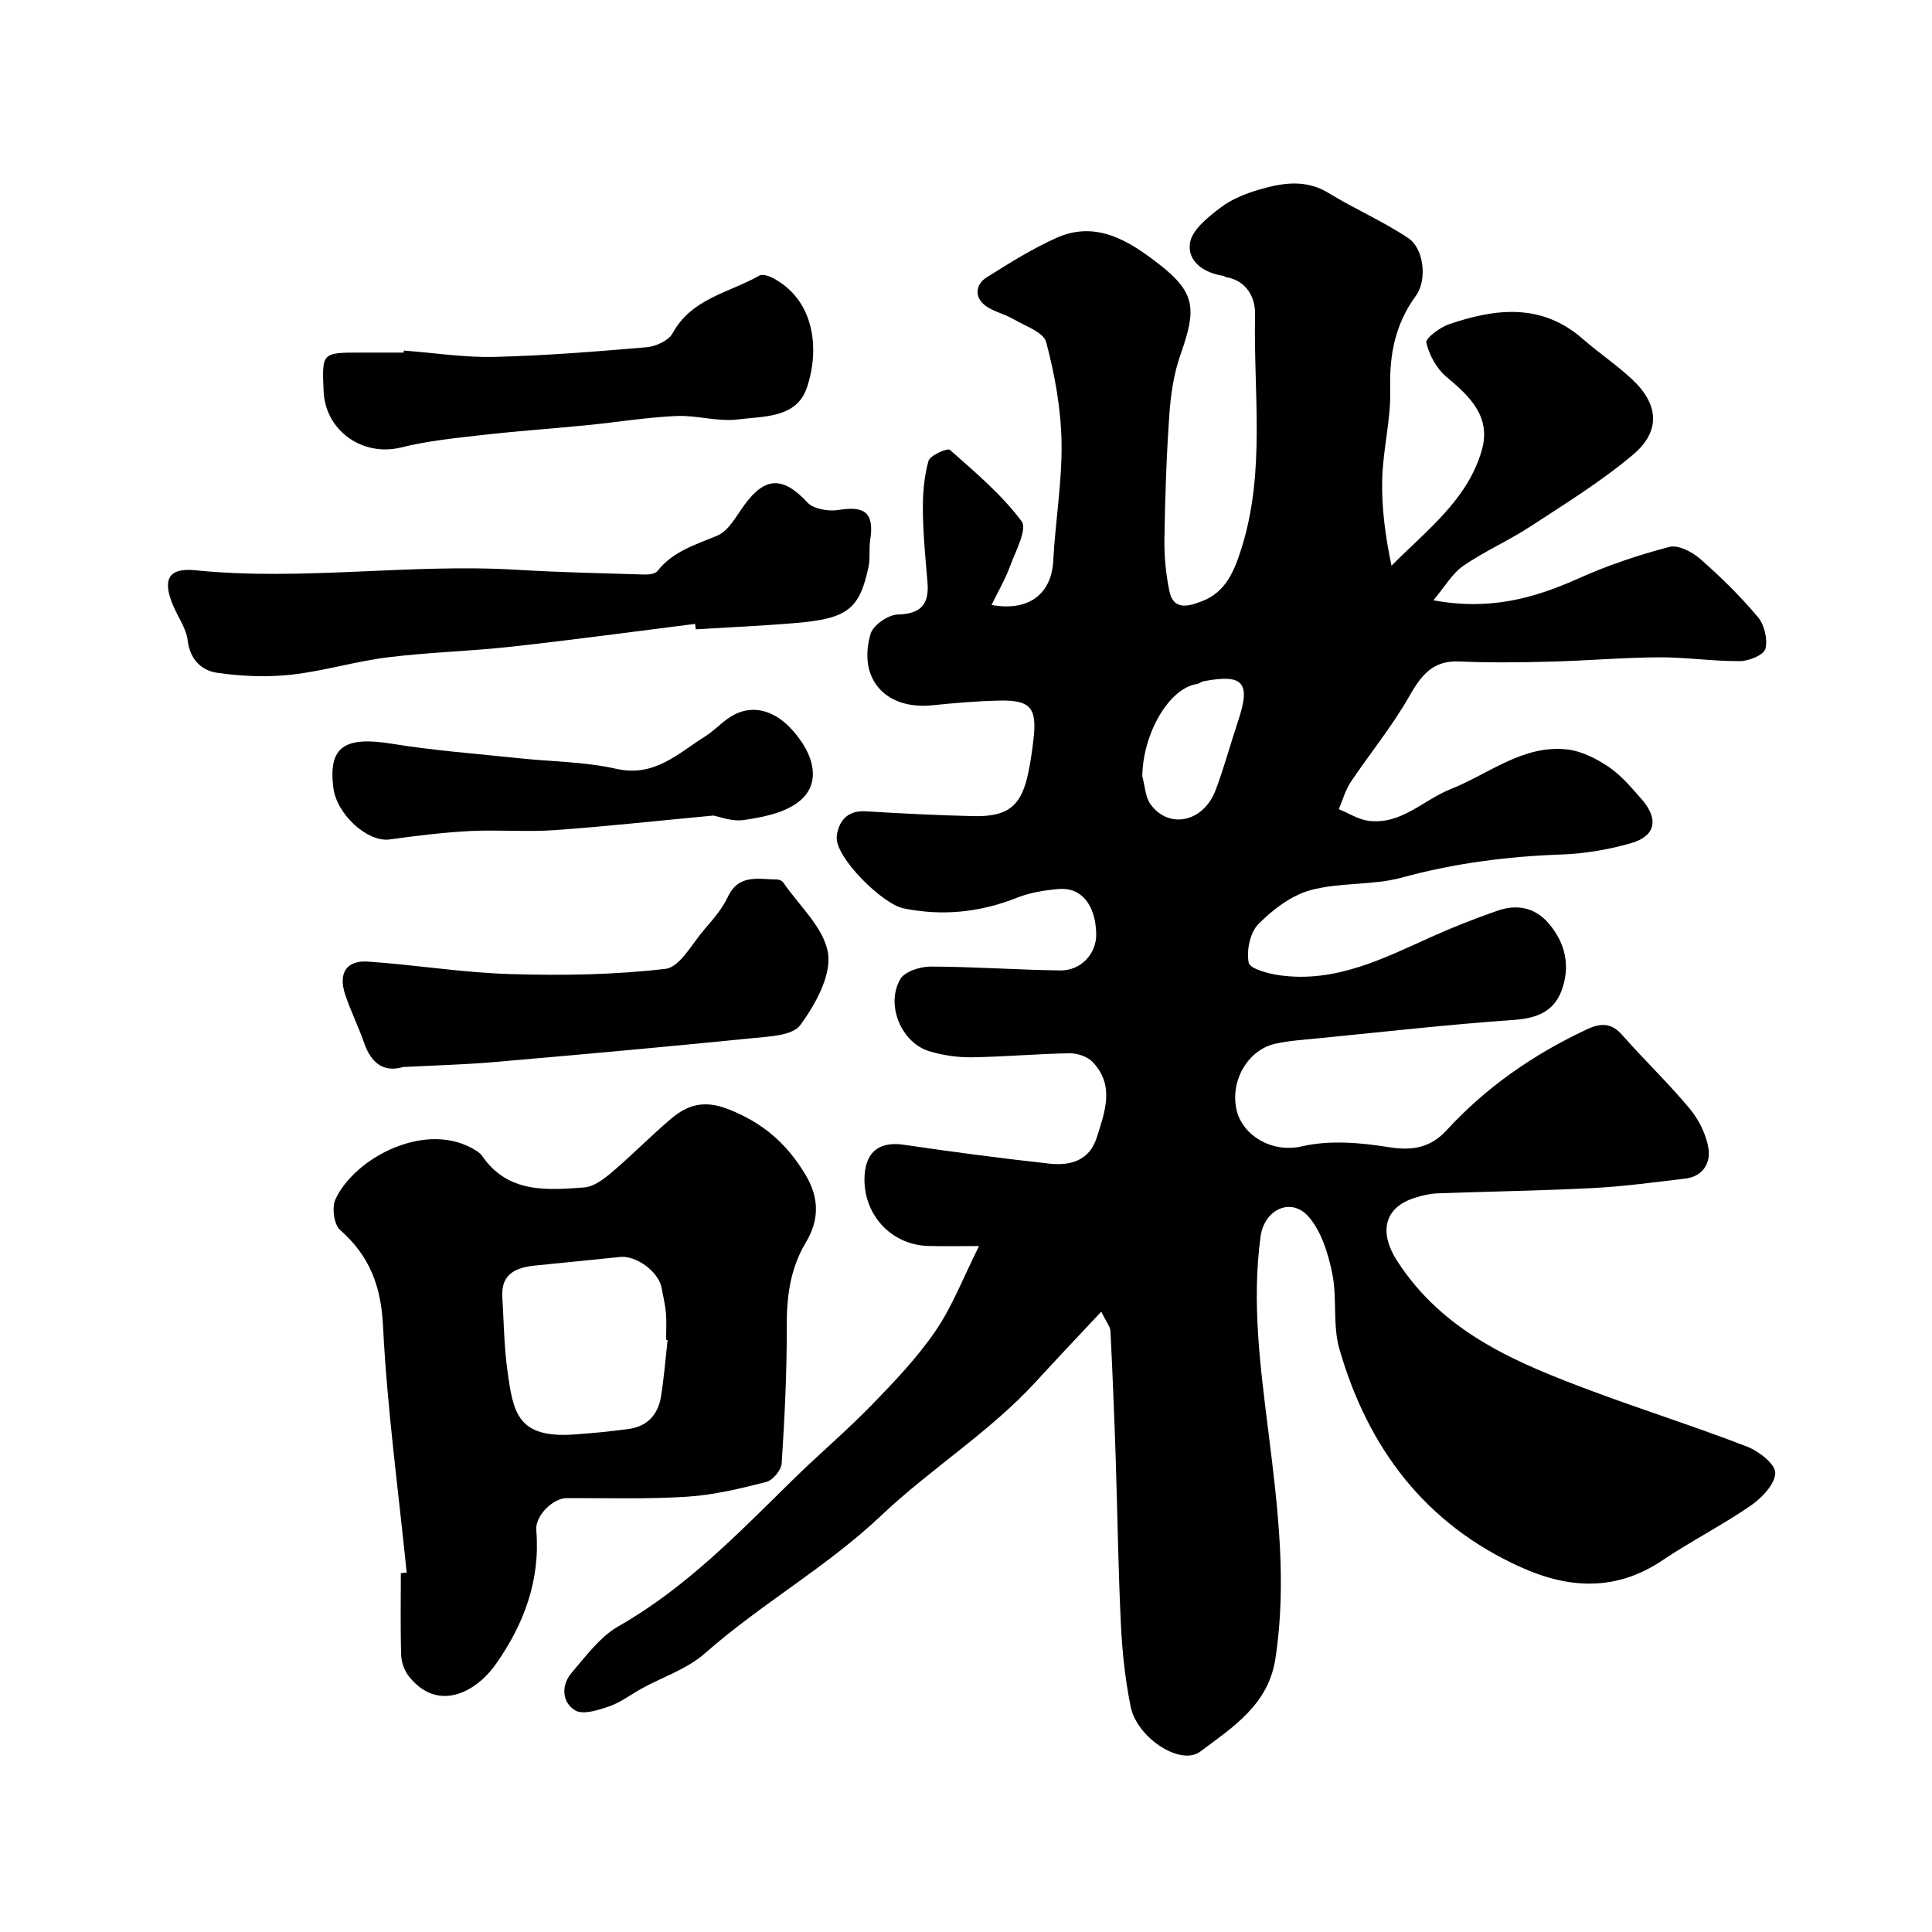
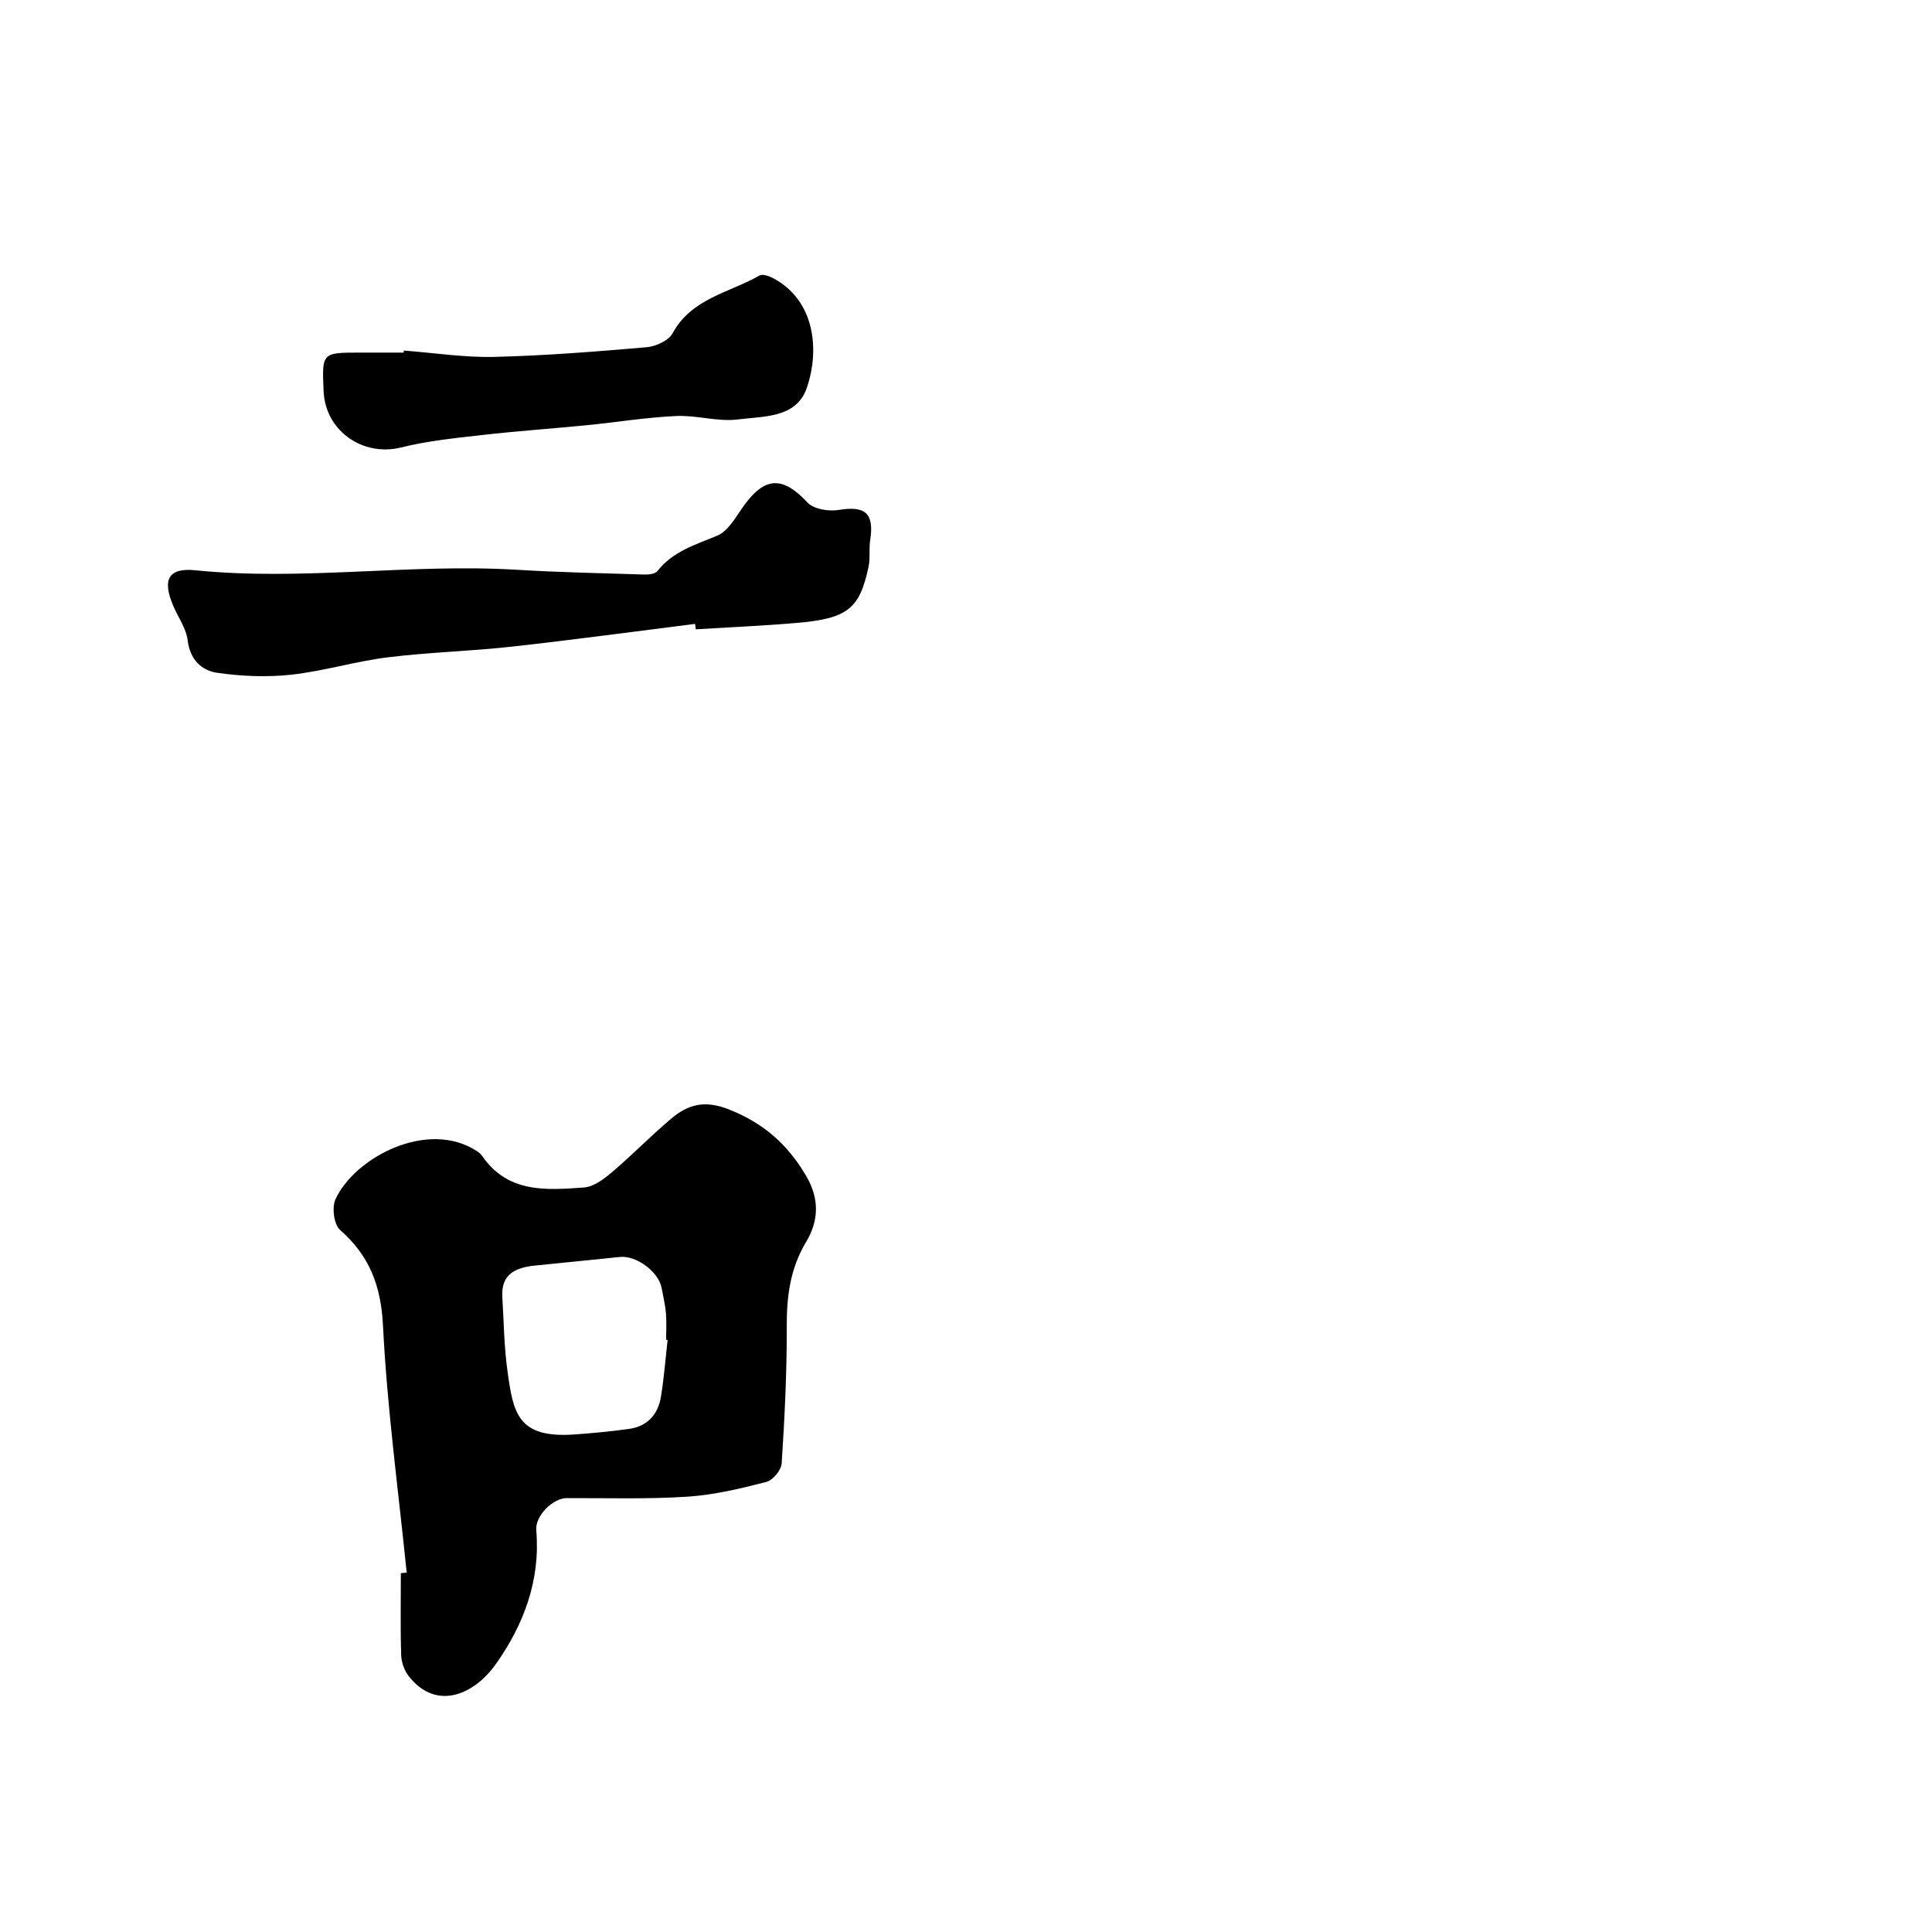
<svg xmlns="http://www.w3.org/2000/svg" enable-background="new 0 0 400 400" viewBox="0 0 400 400">
  <g fill="#010000">
-     <path d="m228.01 271.56c-5 5.35-9.26 9.82-13.43 14.39-9.62 10.52-21.85 18.09-32.04 27.74-11.39 10.79-24.98 18.37-36.61 28.63-3.64 3.22-8.67 4.86-13.04 7.25-2.25 1.23-4.35 2.88-6.74 3.71-2.26.78-5.47 1.82-7.09.82-2.75-1.68-2.91-5.22-.68-7.81 2.97-3.45 5.86-7.42 9.68-9.6 13.85-7.88 24.7-19.13 35.87-30.1 5.43-5.34 11.27-10.28 16.58-15.73 4.69-4.83 9.41-9.79 13.19-15.32 3.49-5.11 5.74-11.05 9-17.56-4.1 0-7.33.08-10.57-.02-7.78-.24-13.57-6.71-13.13-14.57.29-5.05 3.21-7.11 8.15-6.38 10.02 1.48 20.07 2.8 30.14 3.91 4.31.47 8.27-.61 9.79-5.43 1.67-5.29 3.77-10.77-.86-15.61-1.07-1.12-3.15-1.83-4.75-1.81-6.77.11-13.53.73-20.3.83-2.9.04-5.92-.41-8.7-1.23-5.8-1.71-9.17-9.54-6.09-14.93.91-1.6 4.15-2.63 6.31-2.62 8.93.02 17.86.68 26.8.8 4.36.06 7.55-3.51 7.47-7.58-.12-5.98-3.08-9.68-7.76-9.28-2.89.25-5.89.72-8.56 1.78-7.7 3.05-15.45 3.88-23.6 2.22-4.33-.88-14.24-10.63-13.8-14.86.31-3 2.07-5.47 5.95-5.23 7.43.45 14.86.83 22.3 1 7.3.17 10.02-2.12 11.45-9.18.45-2.24.78-4.51 1.04-6.78.74-6.49-.62-8.11-7.16-7.96-4.6.11-9.21.5-13.79.97-9.66.99-15.52-5.46-12.78-14.8.53-1.8 3.64-3.94 5.61-3.99 4.92-.13 6.55-2.2 6.16-6.76-.42-4.93-.9-9.86-.95-14.8-.03-3.43.24-6.96 1.16-10.23.33-1.16 3.94-2.74 4.44-2.3 5.25 4.64 10.7 9.24 14.85 14.79 1.22 1.63-1.3 6.28-2.45 9.42-.97 2.65-2.43 5.12-3.78 7.9 7.8 1.42 12.42-2.38 12.77-9.1.43-8.21 1.86-16.42 1.72-24.6-.12-6.95-1.4-13.99-3.18-20.72-.55-2.07-4.39-3.35-6.84-4.79-1.91-1.12-4.31-1.56-5.96-2.93-2.12-1.77-1.76-4.28.5-5.7 4.69-2.94 9.43-5.93 14.48-8.18 8.27-3.69 15.16.78 21.18 5.46 7.64 5.94 7.77 9.32 4.45 18.73-1.39 3.94-2.02 8.25-2.31 12.44-.6 8.58-.89 17.19-1.02 25.8-.05 3.59.31 7.26 1.04 10.77.9 4.27 4.43 2.92 6.79 2.02 4.87-1.85 6.66-6.26 8.14-10.98 5-15.89 2.44-32.21 2.8-48.34.08-3.45-1.67-7.04-6.08-7.77-.15-.03-.28-.22-.43-.24-4.05-.57-7.54-2.98-6.97-6.8.41-2.74 3.76-5.38 6.35-7.35 2.33-1.78 5.3-2.94 8.16-3.77 4.74-1.36 9.5-2.12 14.22.78 5.39 3.31 11.28 5.83 16.51 9.35 3.22 2.17 3.89 8.68 1.55 11.88-4.3 5.87-5.53 12.21-5.33 19.41.17 6.18-1.51 12.39-1.66 18.61-.14 5.9.64 11.82 1.93 17.89 7.41-7.46 15.75-13.69 18.68-23.87 2.01-6.98-2.47-11.19-7.36-15.27-2.01-1.68-3.52-4.49-4.11-7.05-.21-.9 2.83-3.17 4.72-3.81 9.64-3.28 19.15-4.42 27.69 3.07 3.33 2.91 7.05 5.39 10.26 8.41 5.46 5.15 5.88 10.68.12 15.54-6.58 5.55-14 10.12-21.23 14.85-4.5 2.94-9.5 5.12-13.92 8.17-2.31 1.6-3.82 4.33-6.18 7.12 11.62 2.17 20.88-.41 30.06-4.53 6.04-2.71 12.4-4.84 18.8-6.52 1.82-.48 4.72 1.03 6.37 2.48 4.25 3.72 8.32 7.72 11.95 12.04 1.35 1.6 2.06 4.6 1.56 6.58-.32 1.26-3.4 2.54-5.26 2.55-5.6.04-11.2-.82-16.8-.79-7.44.04-14.87.7-22.3.89-6.33.16-12.67.25-18.99-.03-5.53-.25-7.9 2.84-10.39 7.21-3.53 6.22-8.14 11.81-12.13 17.78-1.11 1.66-1.65 3.71-2.45 5.59 2.05.83 4.03 2.14 6.15 2.41 6.79.86 11.35-4.33 17.02-6.57 7.88-3.12 14.93-9.21 24.07-8.21 3 .33 6.09 1.9 8.65 3.63 2.58 1.74 4.67 4.26 6.76 6.63 3.64 4.13 2.98 7.67-2.15 9.15-4.67 1.34-9.61 2.18-14.46 2.35-11.19.39-22.12 1.81-32.98 4.77-6.08 1.66-12.8.95-18.89 2.6-4 1.09-7.84 4.02-10.83 7.04-1.73 1.75-2.49 5.48-2 7.98.25 1.29 4.16 2.31 6.53 2.63 11.47 1.56 21.33-3.48 31.32-7.98 4.44-2 9-3.78 13.6-5.39 4.06-1.42 7.83-.75 10.75 2.72 3.46 4.11 4.41 8.87 2.57 13.82-1.6 4.29-5.09 5.71-9.76 6.04-13.59.96-27.13 2.49-40.69 3.83-2.92.29-5.89.47-8.75 1.1-5.92 1.29-9.65 8.06-7.96 14.18 1.3 4.71 7.02 8.56 13.5 7.06 5.68-1.31 12.04-.75 17.91.19 4.92.79 8.66.08 11.95-3.5 8.23-8.96 18.02-15.73 29.02-20.88 2.95-1.38 5.1-1.4 7.39 1.21 4.54 5.15 9.53 9.92 13.92 15.19 1.89 2.27 3.4 5.29 3.88 8.18.5 3.02-1.1 5.86-4.76 6.3-6.34.75-12.69 1.63-19.06 1.96-10.76.56-21.53.7-32.3 1.1-1.6.06-3.22.46-4.75.95-6.46 2.07-7.27 7.32-3.59 13.02 9.65 14.96 24.84 21.17 40.39 26.97 10.64 3.97 21.49 7.4 32.08 11.5 2.43.94 5.89 3.65 5.83 5.46-.07 2.34-2.79 5.17-5.08 6.75-5.89 4.06-12.33 7.33-18.28 11.33-9.57 6.42-19.29 5.94-29.3 1.43-19.87-8.95-31.69-24.74-37.58-45.17-1.43-4.96-.44-10.57-1.49-15.7-.85-4.13-2.25-8.72-4.93-11.75-3.62-4.08-9.15-1.42-9.9 4.13-1.86 13.67-.04 27.13 1.65 40.7 1.93 15.5 3.84 31.11 1.4 46.82-1.47 9.48-8.89 14.15-15.53 19.13-4.09 3.07-13.12-2.85-14.42-9.3-1.13-5.59-1.75-11.34-2.02-17.04-.56-11.59-.71-23.2-1.09-34.8-.29-8.63-.64-17.25-1.07-25.87-.02-.9-.76-1.72-1.9-4.07zm8.49-110.83c.56 1.98.61 4.33 1.76 5.87 3.85 5.16 10.93 3.57 13.42-3.01 1.77-4.68 3.06-9.55 4.65-14.3 2.68-7.98 1.11-9.82-7.16-8.24-.46.09-.87.49-1.34.56-5.93.91-11.24 10.46-11.33 19.12z" />
    <path d="m84.2 325.59c-1.72-17.02-4.05-34-4.9-51.06-.41-8.3-2.78-14.52-8.9-19.89-1.26-1.11-1.72-4.63-.96-6.31 3.95-8.66 19.08-16.7 29.32-9.99.41.27.81.62 1.09 1.02 5.31 7.71 13.32 7.06 21.09 6.49 2.02-.15 4.14-1.78 5.82-3.21 4.15-3.53 7.97-7.45 12.12-10.97 3.49-2.96 6.91-3.99 11.95-2.01 7.18 2.82 12.14 7.17 15.99 13.65 2.9 4.87 2.72 9.42.04 13.89-3.28 5.48-4 11.26-3.97 17.49.03 9.43-.44 18.87-1.05 28.28-.09 1.39-1.83 3.5-3.18 3.85-5.35 1.37-10.82 2.69-16.31 3.05-8.33.54-16.71.27-25.06.3-2.77.01-6.51 3.62-6.26 6.63.87 10.34-2.54 19.43-8.3 27.64-4.38 6.24-12.24 10-18.08 2.63-.92-1.17-1.54-2.89-1.59-4.37-.18-5.66-.07-11.32-.07-16.99.41-.04.81-.08 1.21-.12zm54.02-48.17c-.1-.01-.21-.02-.31-.03 0-1.83.12-3.66-.03-5.47-.15-1.77-.58-3.52-.9-5.27-.63-3.37-5.25-6.76-8.63-6.41-5.83.61-11.67 1.18-17.51 1.77-3.97.4-7.13 1.67-6.84 6.52.31 5.1.36 10.24 1.06 15.29 1.21 8.65 2.02 14.01 13.89 13.17 3.76-.27 7.51-.63 11.24-1.14 3.84-.53 6.07-2.99 6.66-6.72.63-3.88.93-7.81 1.37-11.71z" />
    <path d="m143.91 129.17c-12.68 1.59-25.35 3.32-38.05 4.72-8.5.94-17.08 1.15-25.56 2.2-6.72.83-13.29 2.86-20.01 3.6-5.04.55-10.27.33-15.29-.39-3.25-.46-5.65-2.71-6.14-6.69-.3-2.48-1.97-4.79-3-7.2-2.32-5.44-.99-7.91 4.59-7.34 22.22 2.25 44.41-1.45 66.62-.1 8.77.53 17.56.71 26.34.98.92.03 2.24-.13 2.71-.72 3.21-4.11 7.85-5.43 12.38-7.33 2.36-.99 3.94-4.06 5.63-6.37 4.32-5.92 8.03-5.89 13.06-.48 1.28 1.37 4.39 1.87 6.45 1.53 5.52-.91 7.39.68 6.52 6.27-.28 1.79.04 3.69-.33 5.45-1.86 8.81-4.34 10.77-15.01 11.68-6.91.59-13.84.89-20.76 1.31-.06-.38-.11-.75-.15-1.12z" />
-     <path d="m83.43 220.92c-4.06 1.19-6.62-.87-8.07-5.07-1.17-3.37-2.79-6.59-3.91-9.98-1.45-4.4.28-7.09 4.76-6.78 9.82.67 19.59 2.29 29.41 2.58 10.72.32 21.54.17 32.17-1.08 2.97-.35 5.49-5.21 8.04-8.16 1.8-2.09 3.7-4.26 4.85-6.72 2.28-4.86 6.38-3.64 10.19-3.62.44 0 1.05.27 1.29.62 3.31 4.83 8.46 9.41 9.27 14.65.71 4.65-2.63 10.61-5.73 14.87-1.6 2.2-6.52 2.37-10.01 2.72-17.97 1.81-35.97 3.43-53.97 4.99-5.92.49-11.86.64-18.29.98z" />
    <path d="m83.61 72.58c6.25.47 12.51 1.46 18.74 1.31 10.52-.25 21.03-1.1 31.52-2 1.9-.16 4.54-1.36 5.37-2.87 3.94-7.27 11.75-8.4 17.99-11.97.64-.36 1.97.08 2.8.52 8.77 4.63 9.7 14.96 6.99 22.79-2.16 6.24-8.99 5.81-14.26 6.48-4.15.53-8.52-.91-12.76-.71-6.2.28-12.37 1.3-18.56 1.91-7.18.71-14.38 1.2-21.55 2.02-5.66.65-11.39 1.21-16.89 2.59-7.86 1.94-15.63-3.41-16-11.63-.36-8.02-.36-8.02 7.59-8.02h8.99c.01-.14.02-.28.03-.42z" />
-     <path d="m147.71 168.85c-11.98 1.12-22.43 2.28-32.9 3.02-5.82.41-11.71-.11-17.55.19-5.54.29-11.08.97-16.58 1.74-4.53.63-10.97-5.12-11.67-10.72-1.06-8.48 2.31-10.7 12.16-9.09 8.71 1.42 17.56 2.06 26.35 3 6.69.71 13.53.71 20.04 2.18 7.95 1.8 12.81-3.18 18.45-6.72 1.79-1.12 3.26-2.75 5.04-3.92 4.88-3.21 10.54-1.47 14.97 5.16 2.79 4.18 3.68 9.35-1.18 12.69-3.01 2.07-7.14 2.85-10.88 3.4-2.47.35-5.14-.73-6.25-.93z" />
  </g>
</svg>